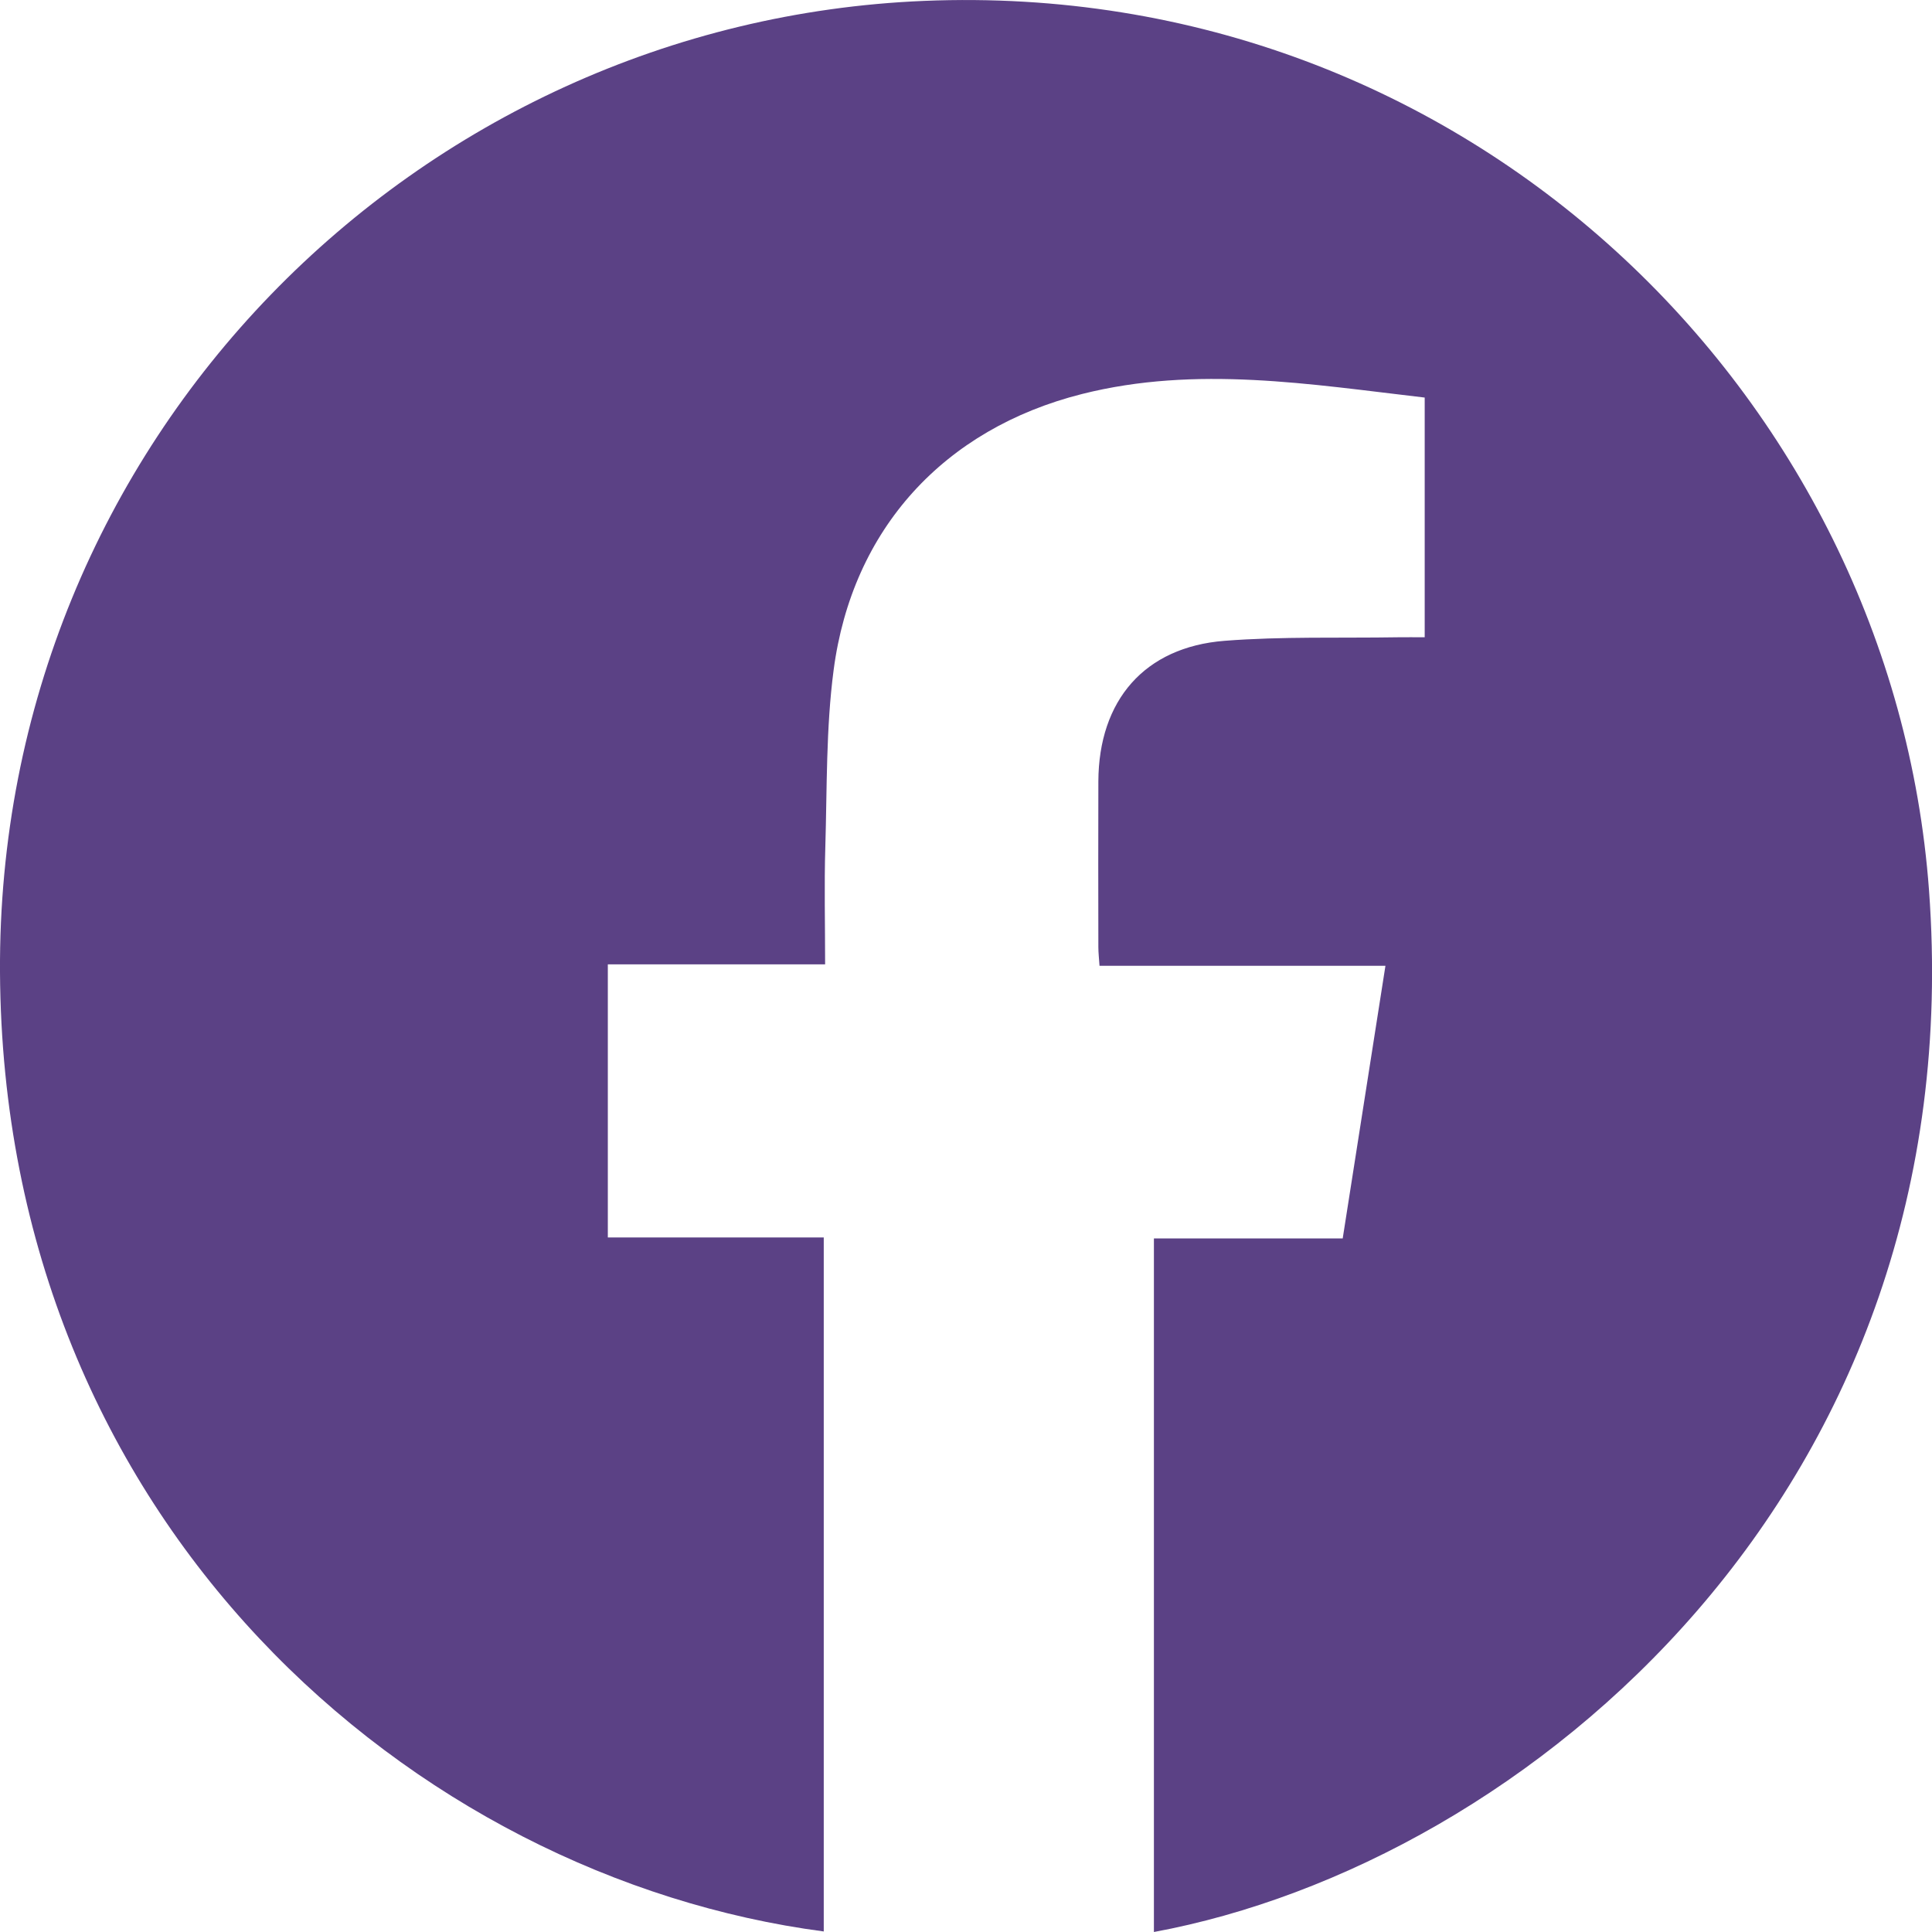
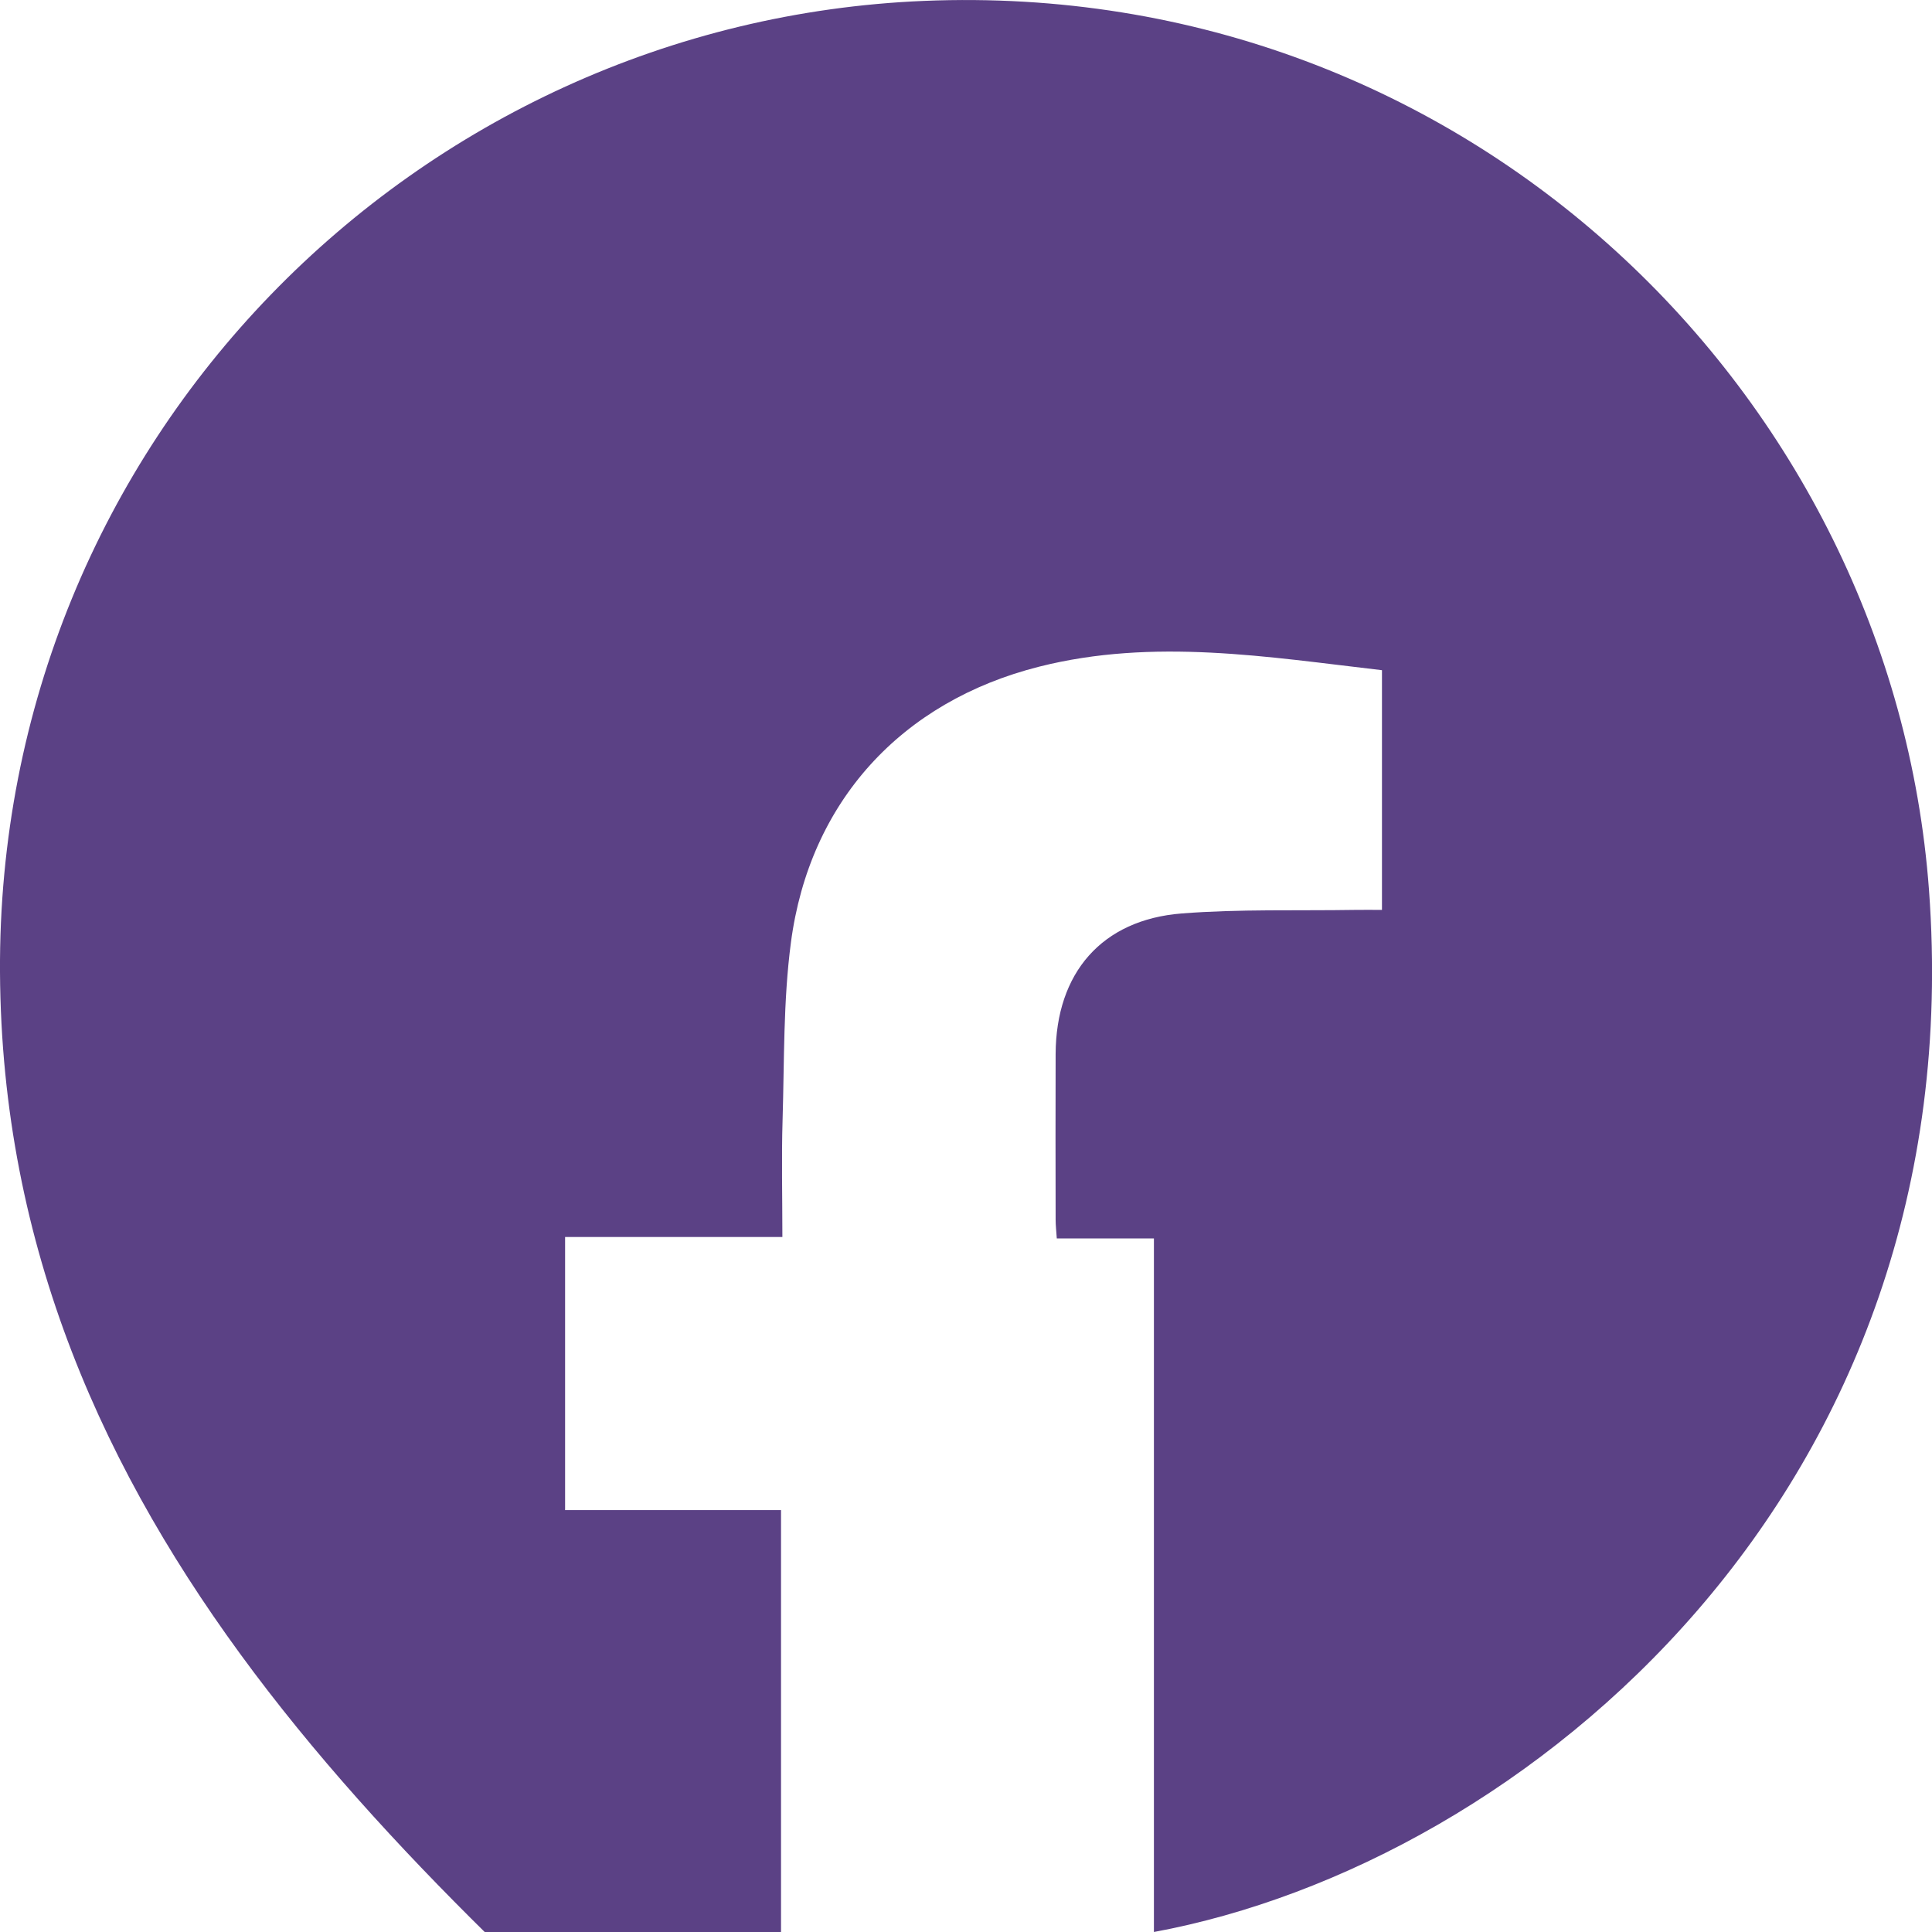
<svg xmlns="http://www.w3.org/2000/svg" id="Capa_1" x="0px" y="0px" viewBox="0 0 283.46 283.46" style="enable-background:new 0 0 283.46 283.46;" xml:space="preserve">
  <style type="text/css">	.st0{fill:#5B4185;}</style>
-   <path class="st0" d="M169.3,283.46c0-33.98,0-67.73,0-101.76c9.26,0,18.37,0,27.7,0c2.1-13.39,4.16-26.53,6.27-40 c-14.14,0-27.93,0-41.95,0c-0.07-1.09-0.17-1.91-0.17-2.73c-0.01-8.11-0.03-16.22,0-24.33c0.05-11.88,6.76-19.7,18.51-20.62 c8.44-0.66,16.96-0.38,25.45-0.52c1.23-0.02,2.47,0,3.92,0c0-11.72,0-23.3,0-35.17c-16.75-1.94-33.49-4.76-50.29-0.52 c-20.24,5.11-33.71,19.81-36.43,40.49c-1.13,8.56-0.96,17.3-1.22,25.97c-0.17,5.62-0.03,11.25-0.03,17.22c-10.65,0-21.17,0-31.88,0 c0,13.47,0,26.59,0,40.07c10.45,0,20.97,0,31.68,0c0,34.17,0,67.99,0,101.82C60.69,275.46,0.47,223.55,0,142.66 C-0.45,64.45,61.27,3.2,135.57,0.13c79.62-3.29,142.08,57.84,147.45,130.46C289.53,218.7,223.79,273.38,169.3,283.46z" />
+   <path class="st0" d="M169.3,283.46c0-33.98,0-67.73,0-101.76c9.26,0,18.37,0,27.7,0c-14.14,0-27.93,0-41.95,0c-0.07-1.09-0.17-1.91-0.17-2.73c-0.01-8.11-0.03-16.22,0-24.33c0.05-11.88,6.76-19.7,18.51-20.62 c8.44-0.66,16.96-0.38,25.45-0.52c1.23-0.02,2.47,0,3.92,0c0-11.72,0-23.3,0-35.17c-16.75-1.94-33.49-4.76-50.29-0.52 c-20.24,5.11-33.71,19.81-36.43,40.49c-1.13,8.56-0.96,17.3-1.22,25.97c-0.17,5.62-0.03,11.25-0.03,17.22c-10.65,0-21.17,0-31.88,0 c0,13.47,0,26.59,0,40.07c10.45,0,20.97,0,31.68,0c0,34.17,0,67.99,0,101.82C60.69,275.46,0.47,223.55,0,142.66 C-0.45,64.45,61.27,3.2,135.57,0.13c79.62-3.29,142.08,57.84,147.45,130.46C289.53,218.7,223.79,273.38,169.3,283.46z" />
</svg>